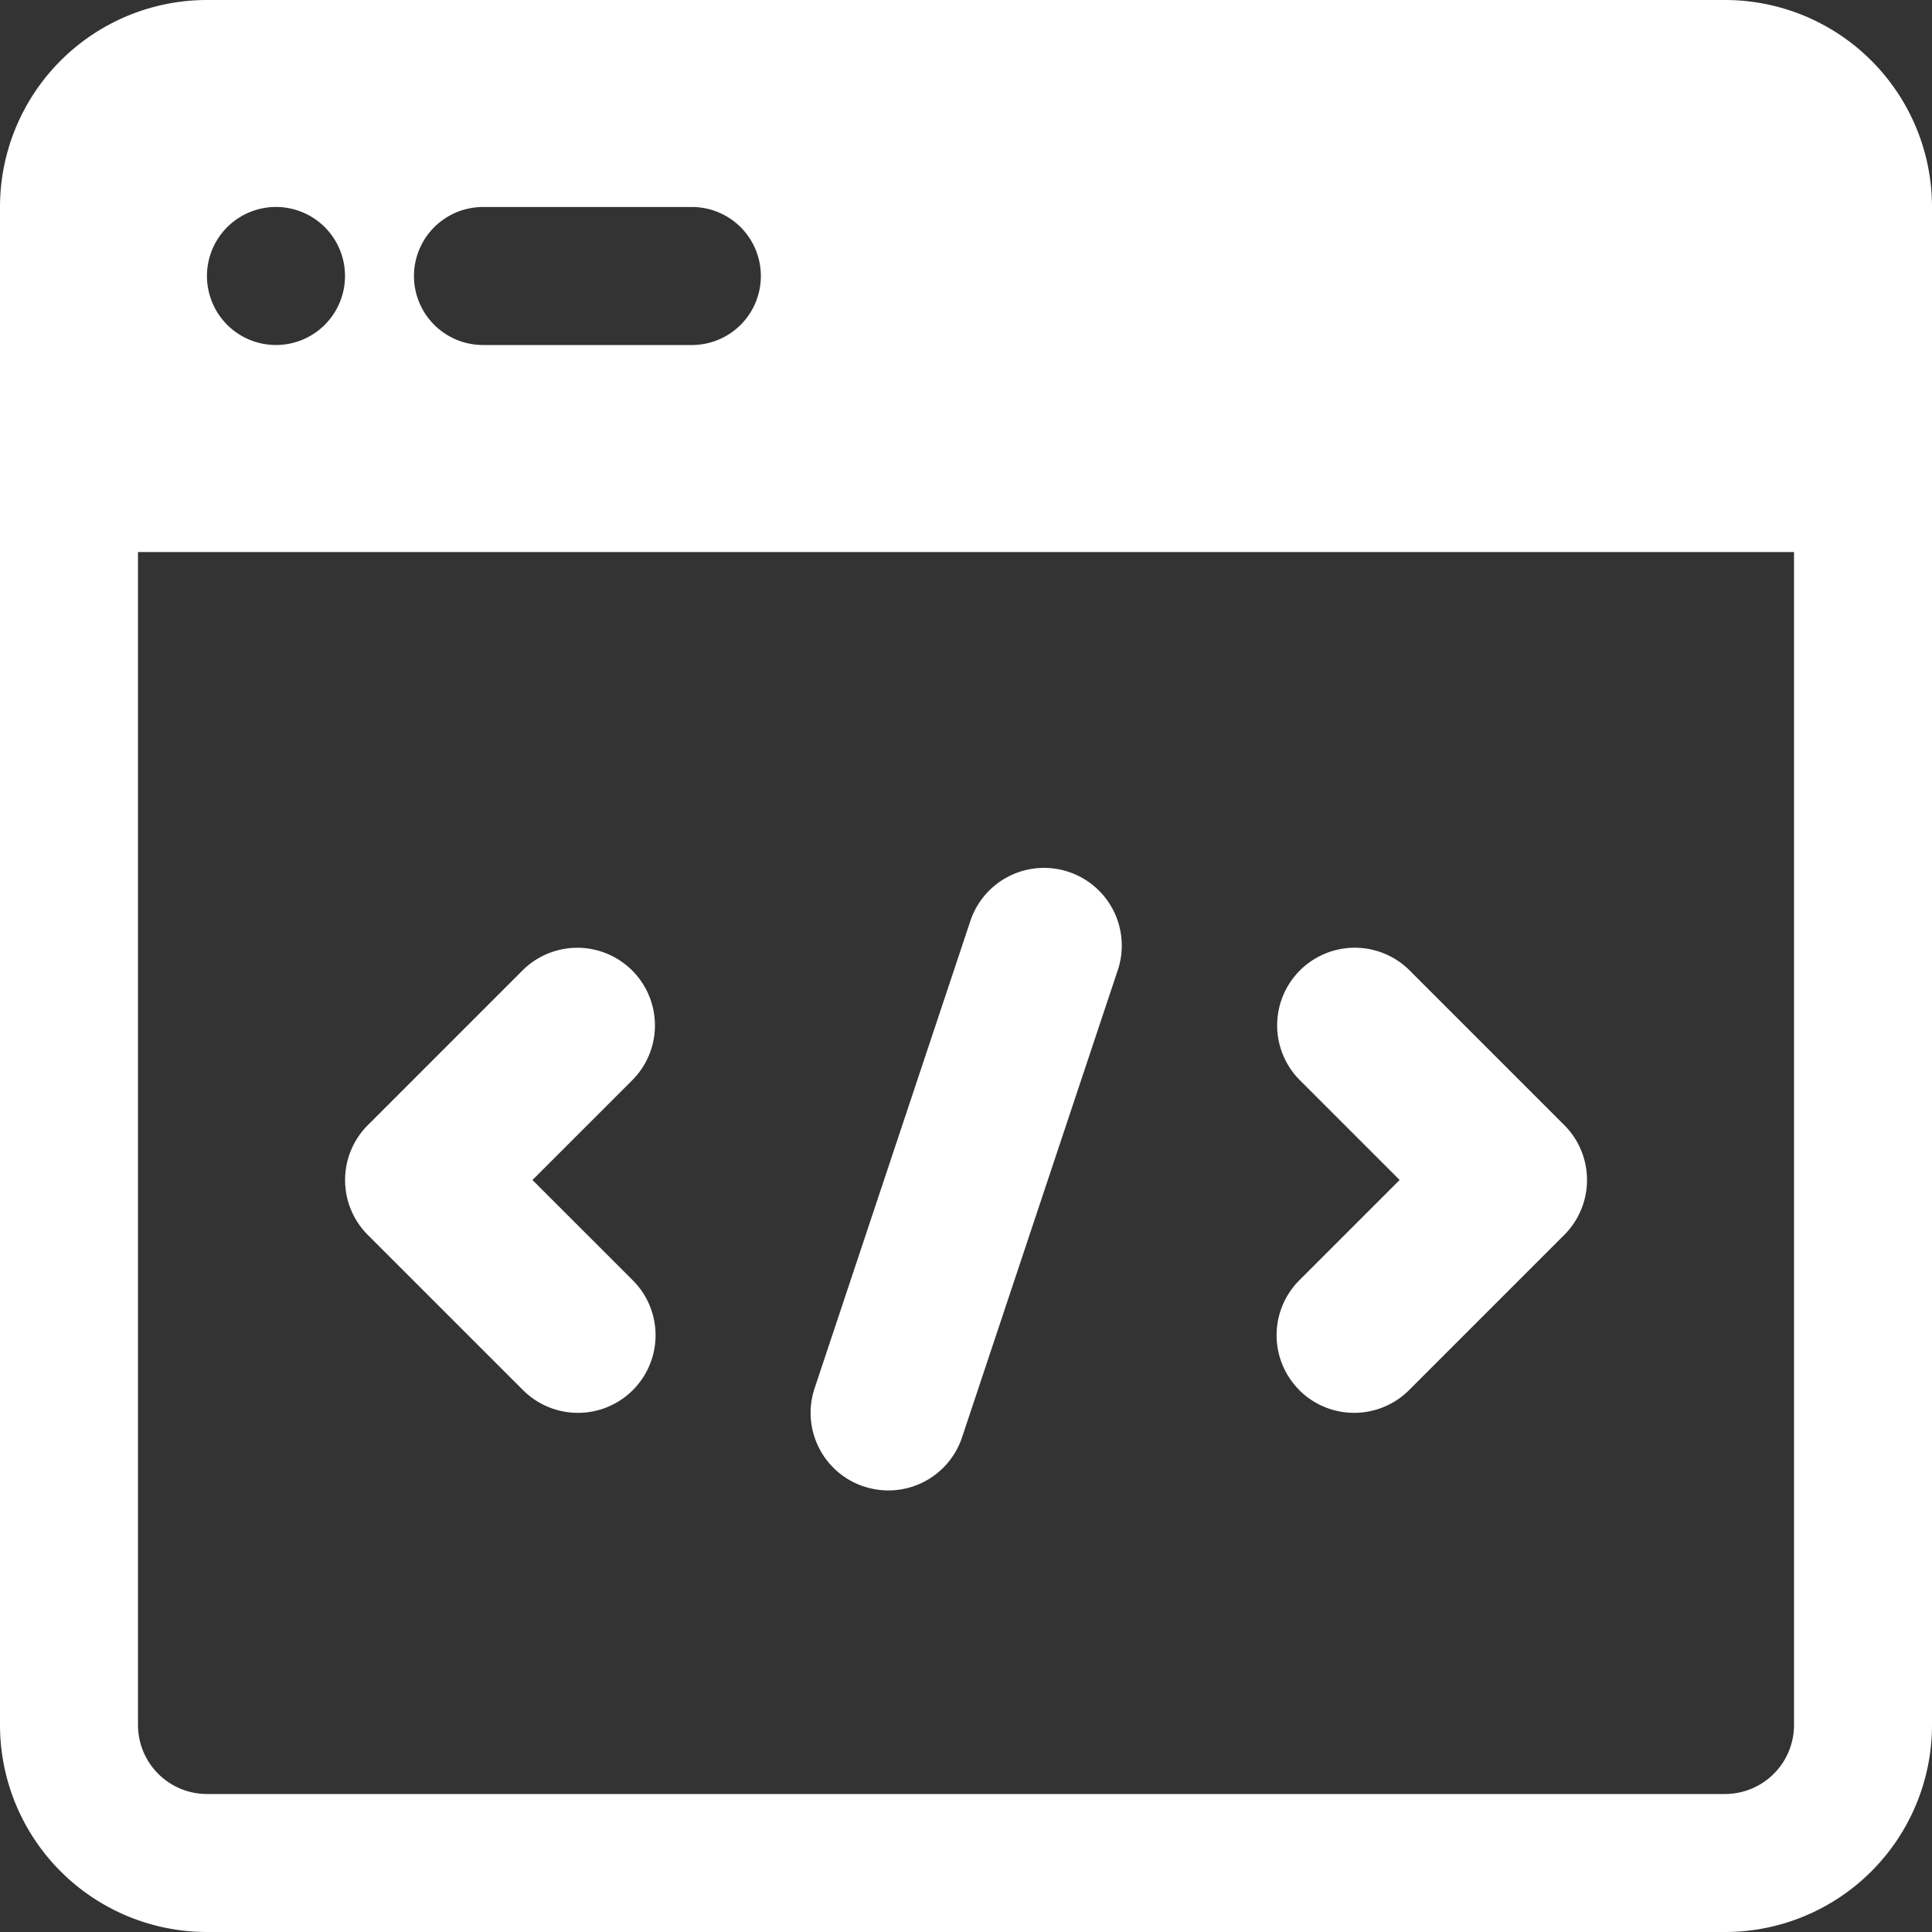
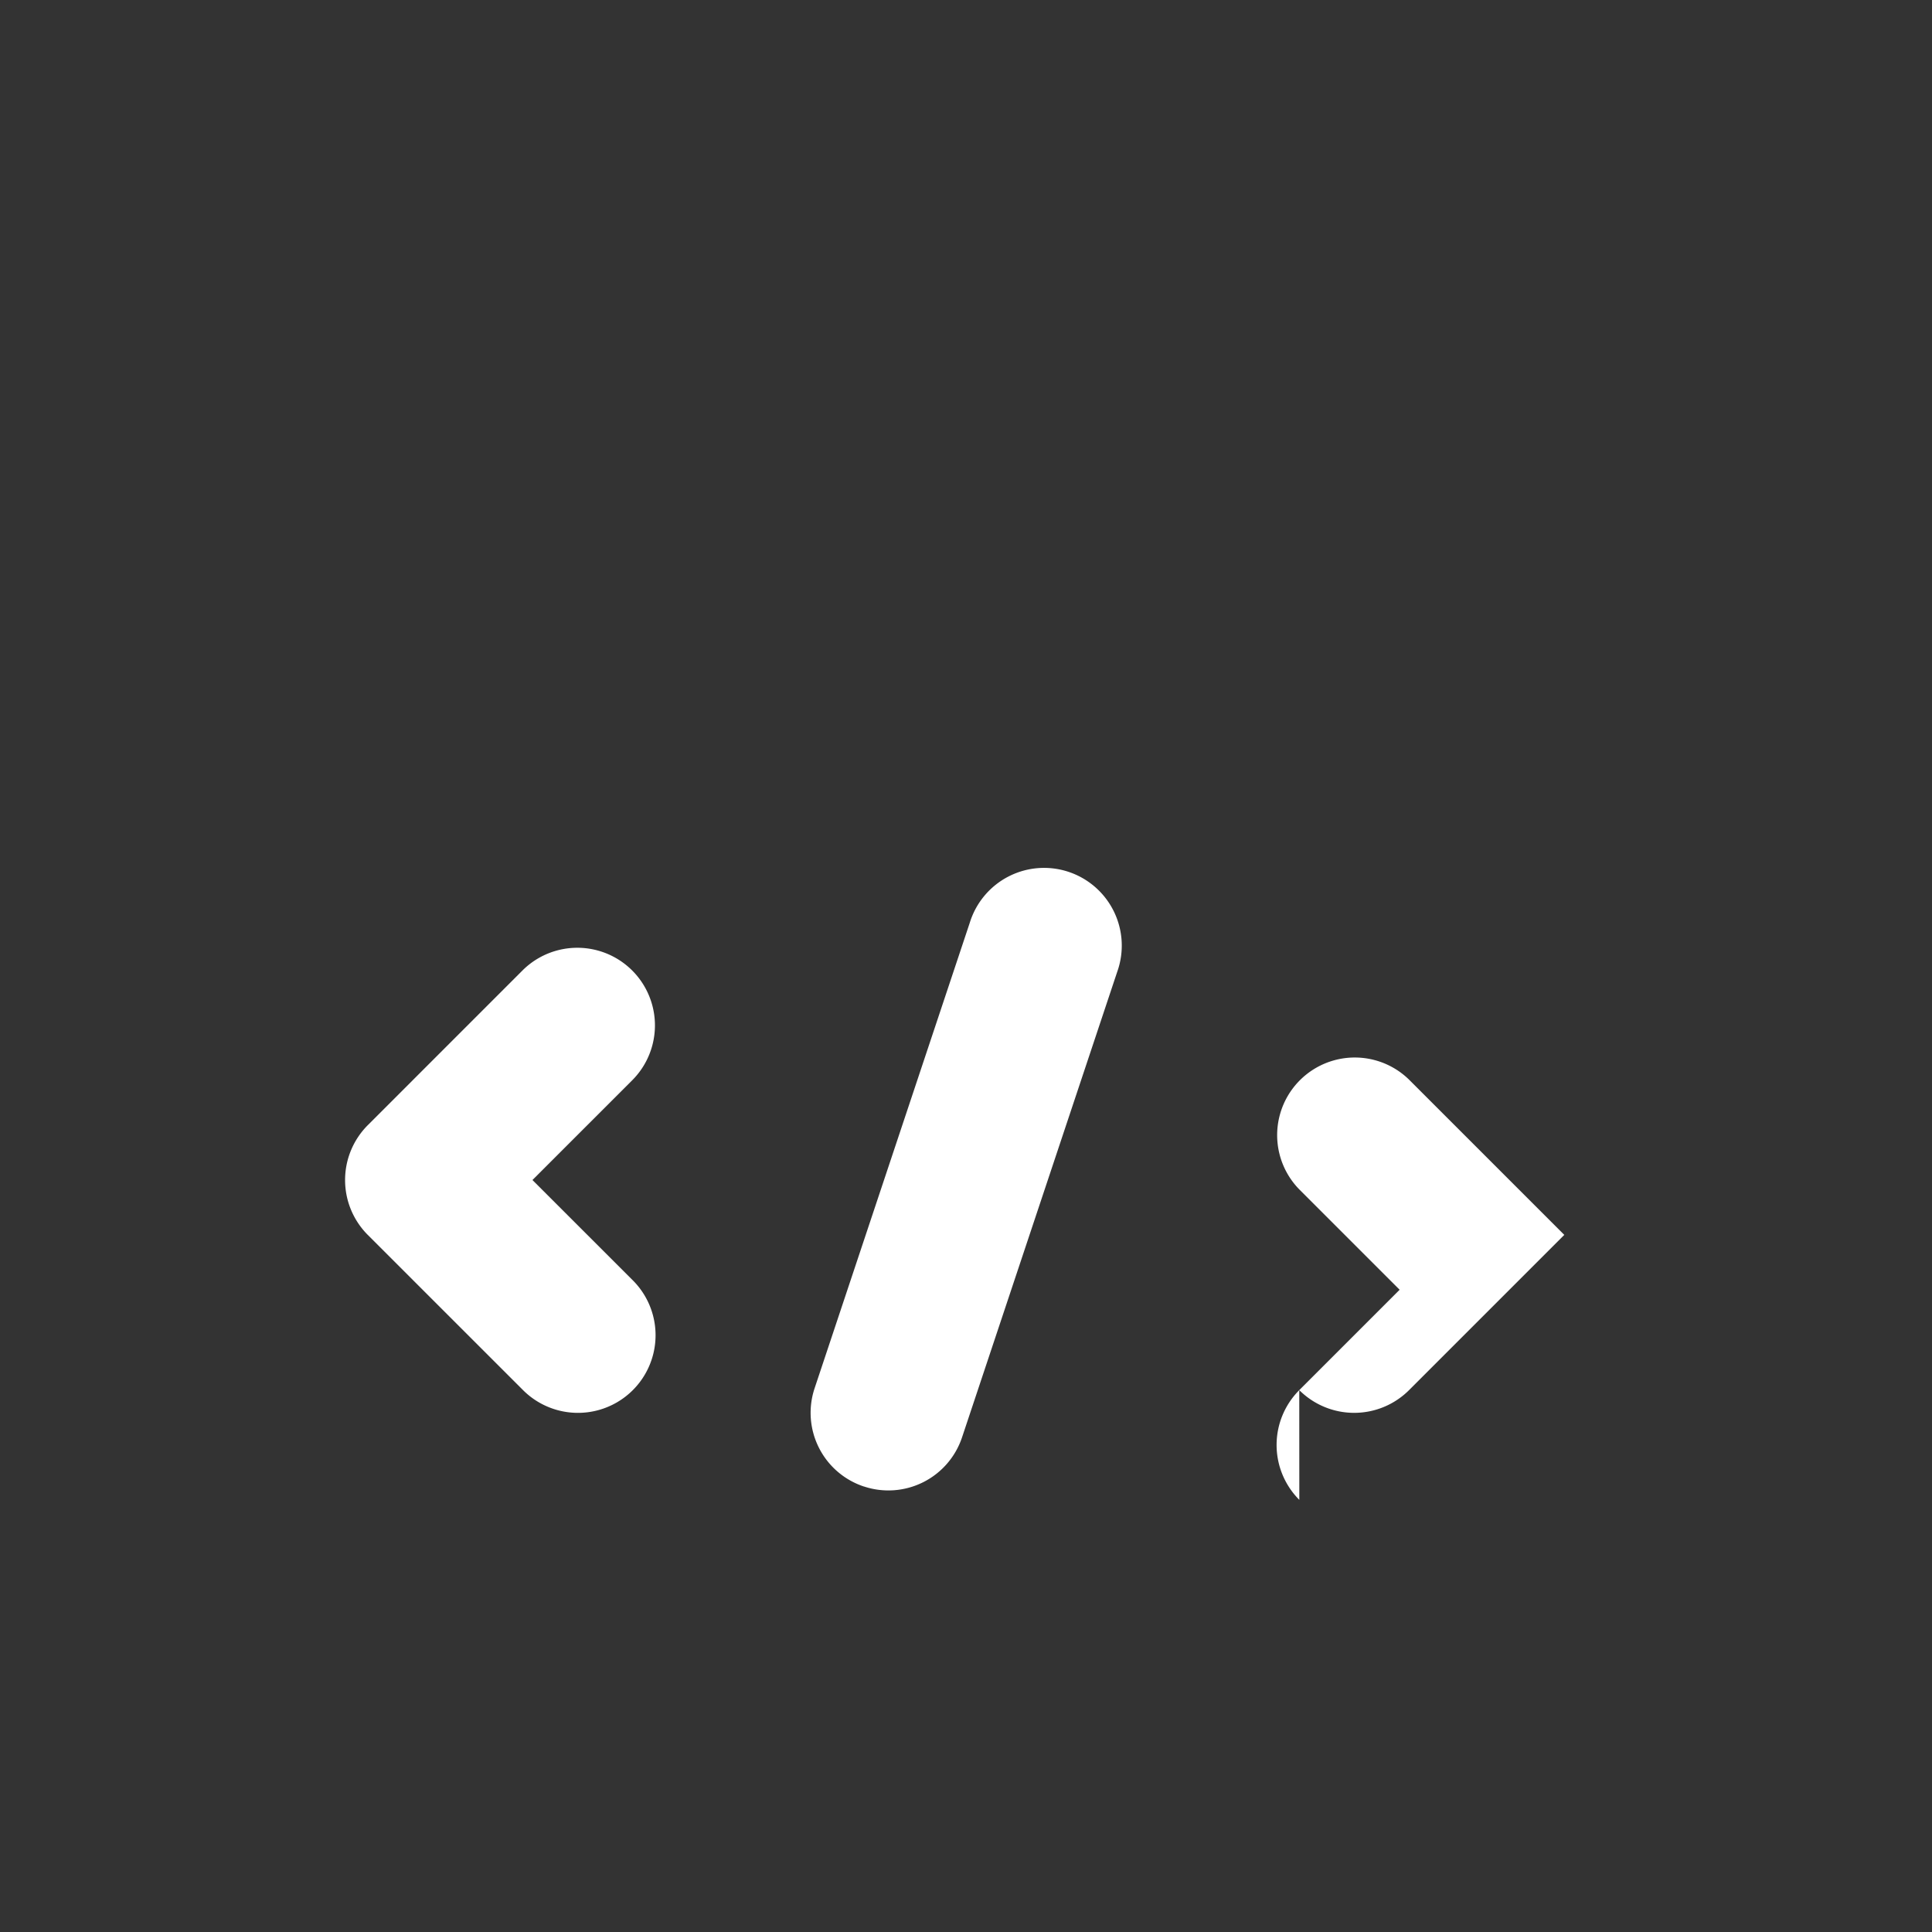
<svg xmlns="http://www.w3.org/2000/svg" width="40" height="40" viewBox="0 0 40 40">
  <rect x="0" y="0" width="40" height="40" fill="#333333" stroke="none" />
  <g id="Grupo_4090" data-name="Grupo 4090" transform="translate(-13522 13938)">
    <g id="noun-seo-4913152" transform="translate(13417 -13973)">
-       <path id="Trazado_6148" data-name="Trazado 6148" d="M109.286,35A4.286,4.286,0,0,0,105,39.286V70.714A4.286,4.286,0,0,0,109.286,75h31.429A4.286,4.286,0,0,0,145,70.714V39.286A4.286,4.286,0,0,0,140.714,35Zm-1.429,35.714V46.429h34.286V70.714a1.429,1.429,0,0,1-1.429,1.429H109.286A1.429,1.429,0,0,1,107.857,70.714Zm2.857-28.571a1.429,1.429,0,1,0-1.429-1.429A1.429,1.429,0,0,0,110.714,42.143Zm2.857-1.429A1.429,1.429,0,0,1,115,39.286h4.286a1.429,1.429,0,1,1,0,2.857H115A1.429,1.429,0,0,1,113.571,40.714Z" fill="#fff" fill-rule="evenodd" />
-     </g>
+       </g>
    <path id="Trazado_6174" data-name="Trazado 6174" d="M279.016,139.93a1.607,1.607,0,0,0,2.273-2.273l-2.078-2.077,2.078-2.078a1.607,1.607,0,0,0-2.273-2.272l-3.214,3.214h0a1.608,1.608,0,0,0,0,2.273Z" transform="translate(13253.813 -14049.149)" fill="#fff" />
-     <path id="Trazado_6175" data-name="Trazado 6175" d="M387.81,139.929a1.608,1.608,0,0,0,2.273,0l3.214-3.214a1.608,1.608,0,0,0,0-2.273l-3.214-3.214h0a1.607,1.607,0,0,0-2.273,2.272l2.078,2.078-2.077,2.077h0a1.608,1.608,0,0,0,0,2.273Z" transform="translate(13161.09 -14049.148)" fill="#fff" />
+     <path id="Trazado_6175" data-name="Trazado 6175" d="M387.81,139.929a1.608,1.608,0,0,0,2.273,0l3.214-3.214l-3.214-3.214h0a1.607,1.607,0,0,0-2.273,2.272l2.078,2.078-2.077,2.077h0a1.608,1.608,0,0,0,0,2.273Z" transform="translate(13161.09 -14049.148)" fill="#fff" />
    <path id="Trazado_6176" data-name="Trazado 6176" d="M332.412,134.093a1.607,1.607,0,0,0,2.031-1.017l3.214-9.642h0a1.609,1.609,0,1,0-3.053-1.015l-3.214,9.642a1.607,1.607,0,0,0,1.022,2.033Z" transform="translate(13207.475 -14041.317)" fill="#fff" />
  </g>
</svg>